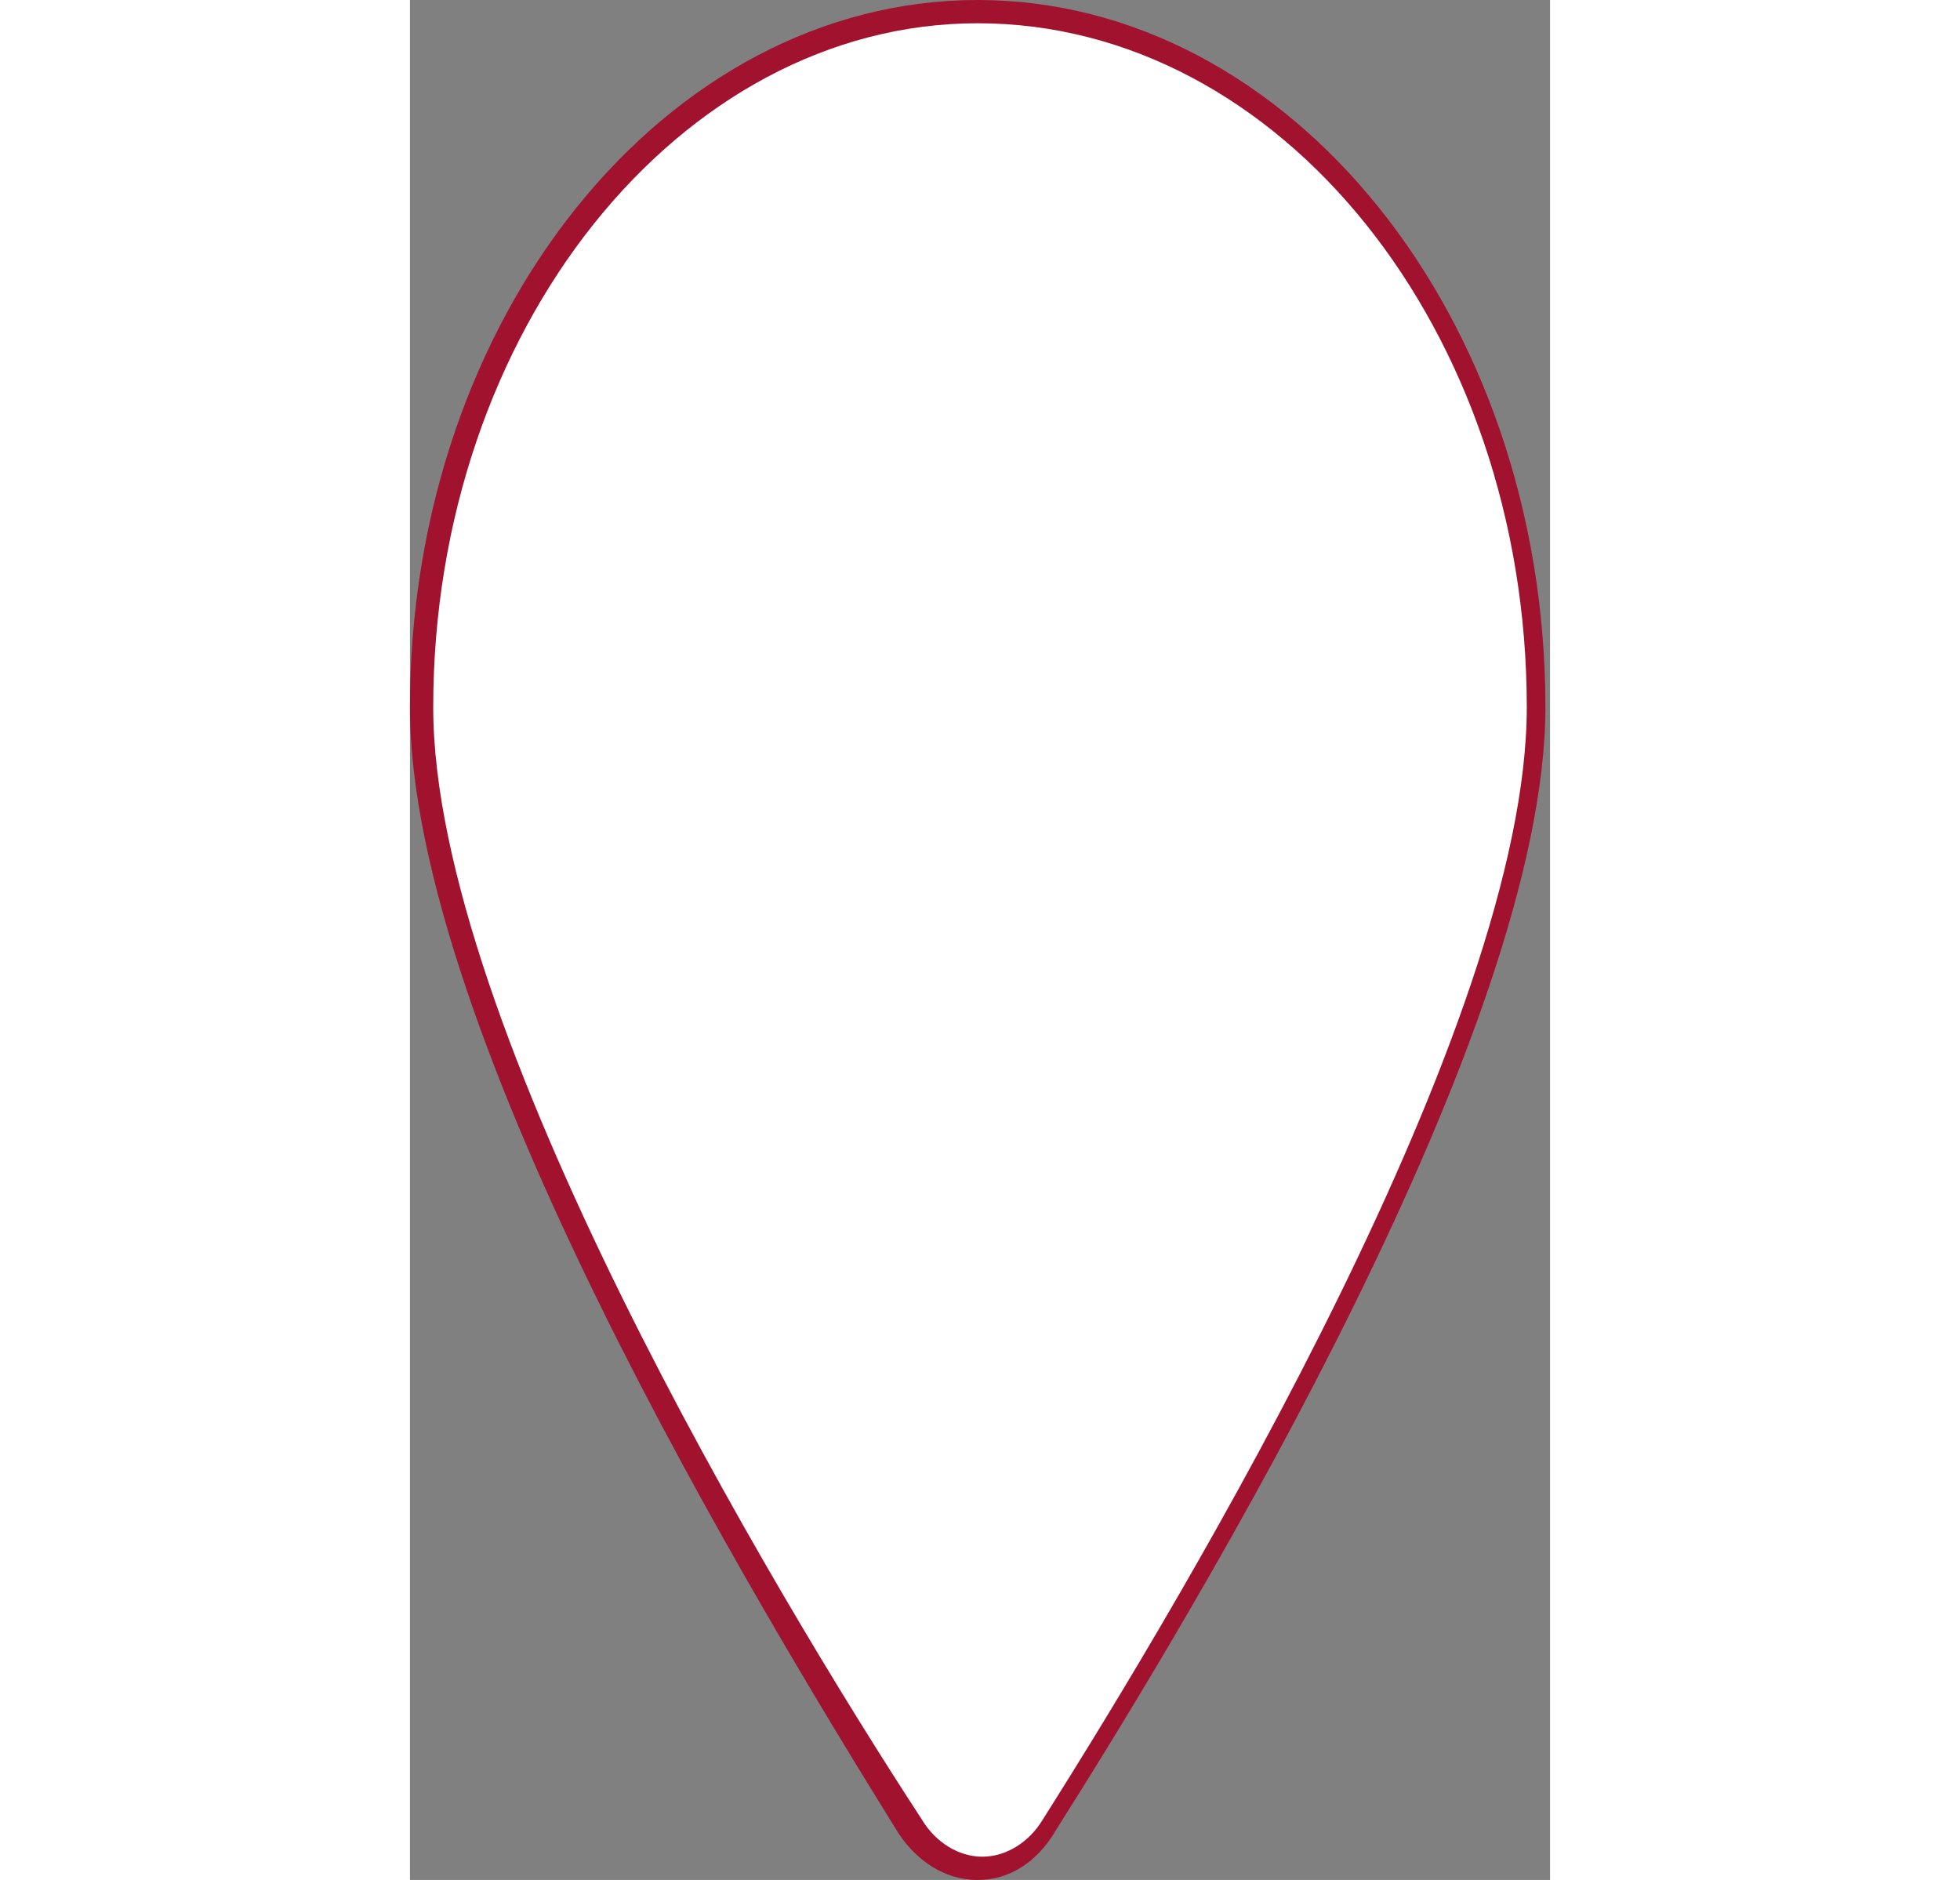
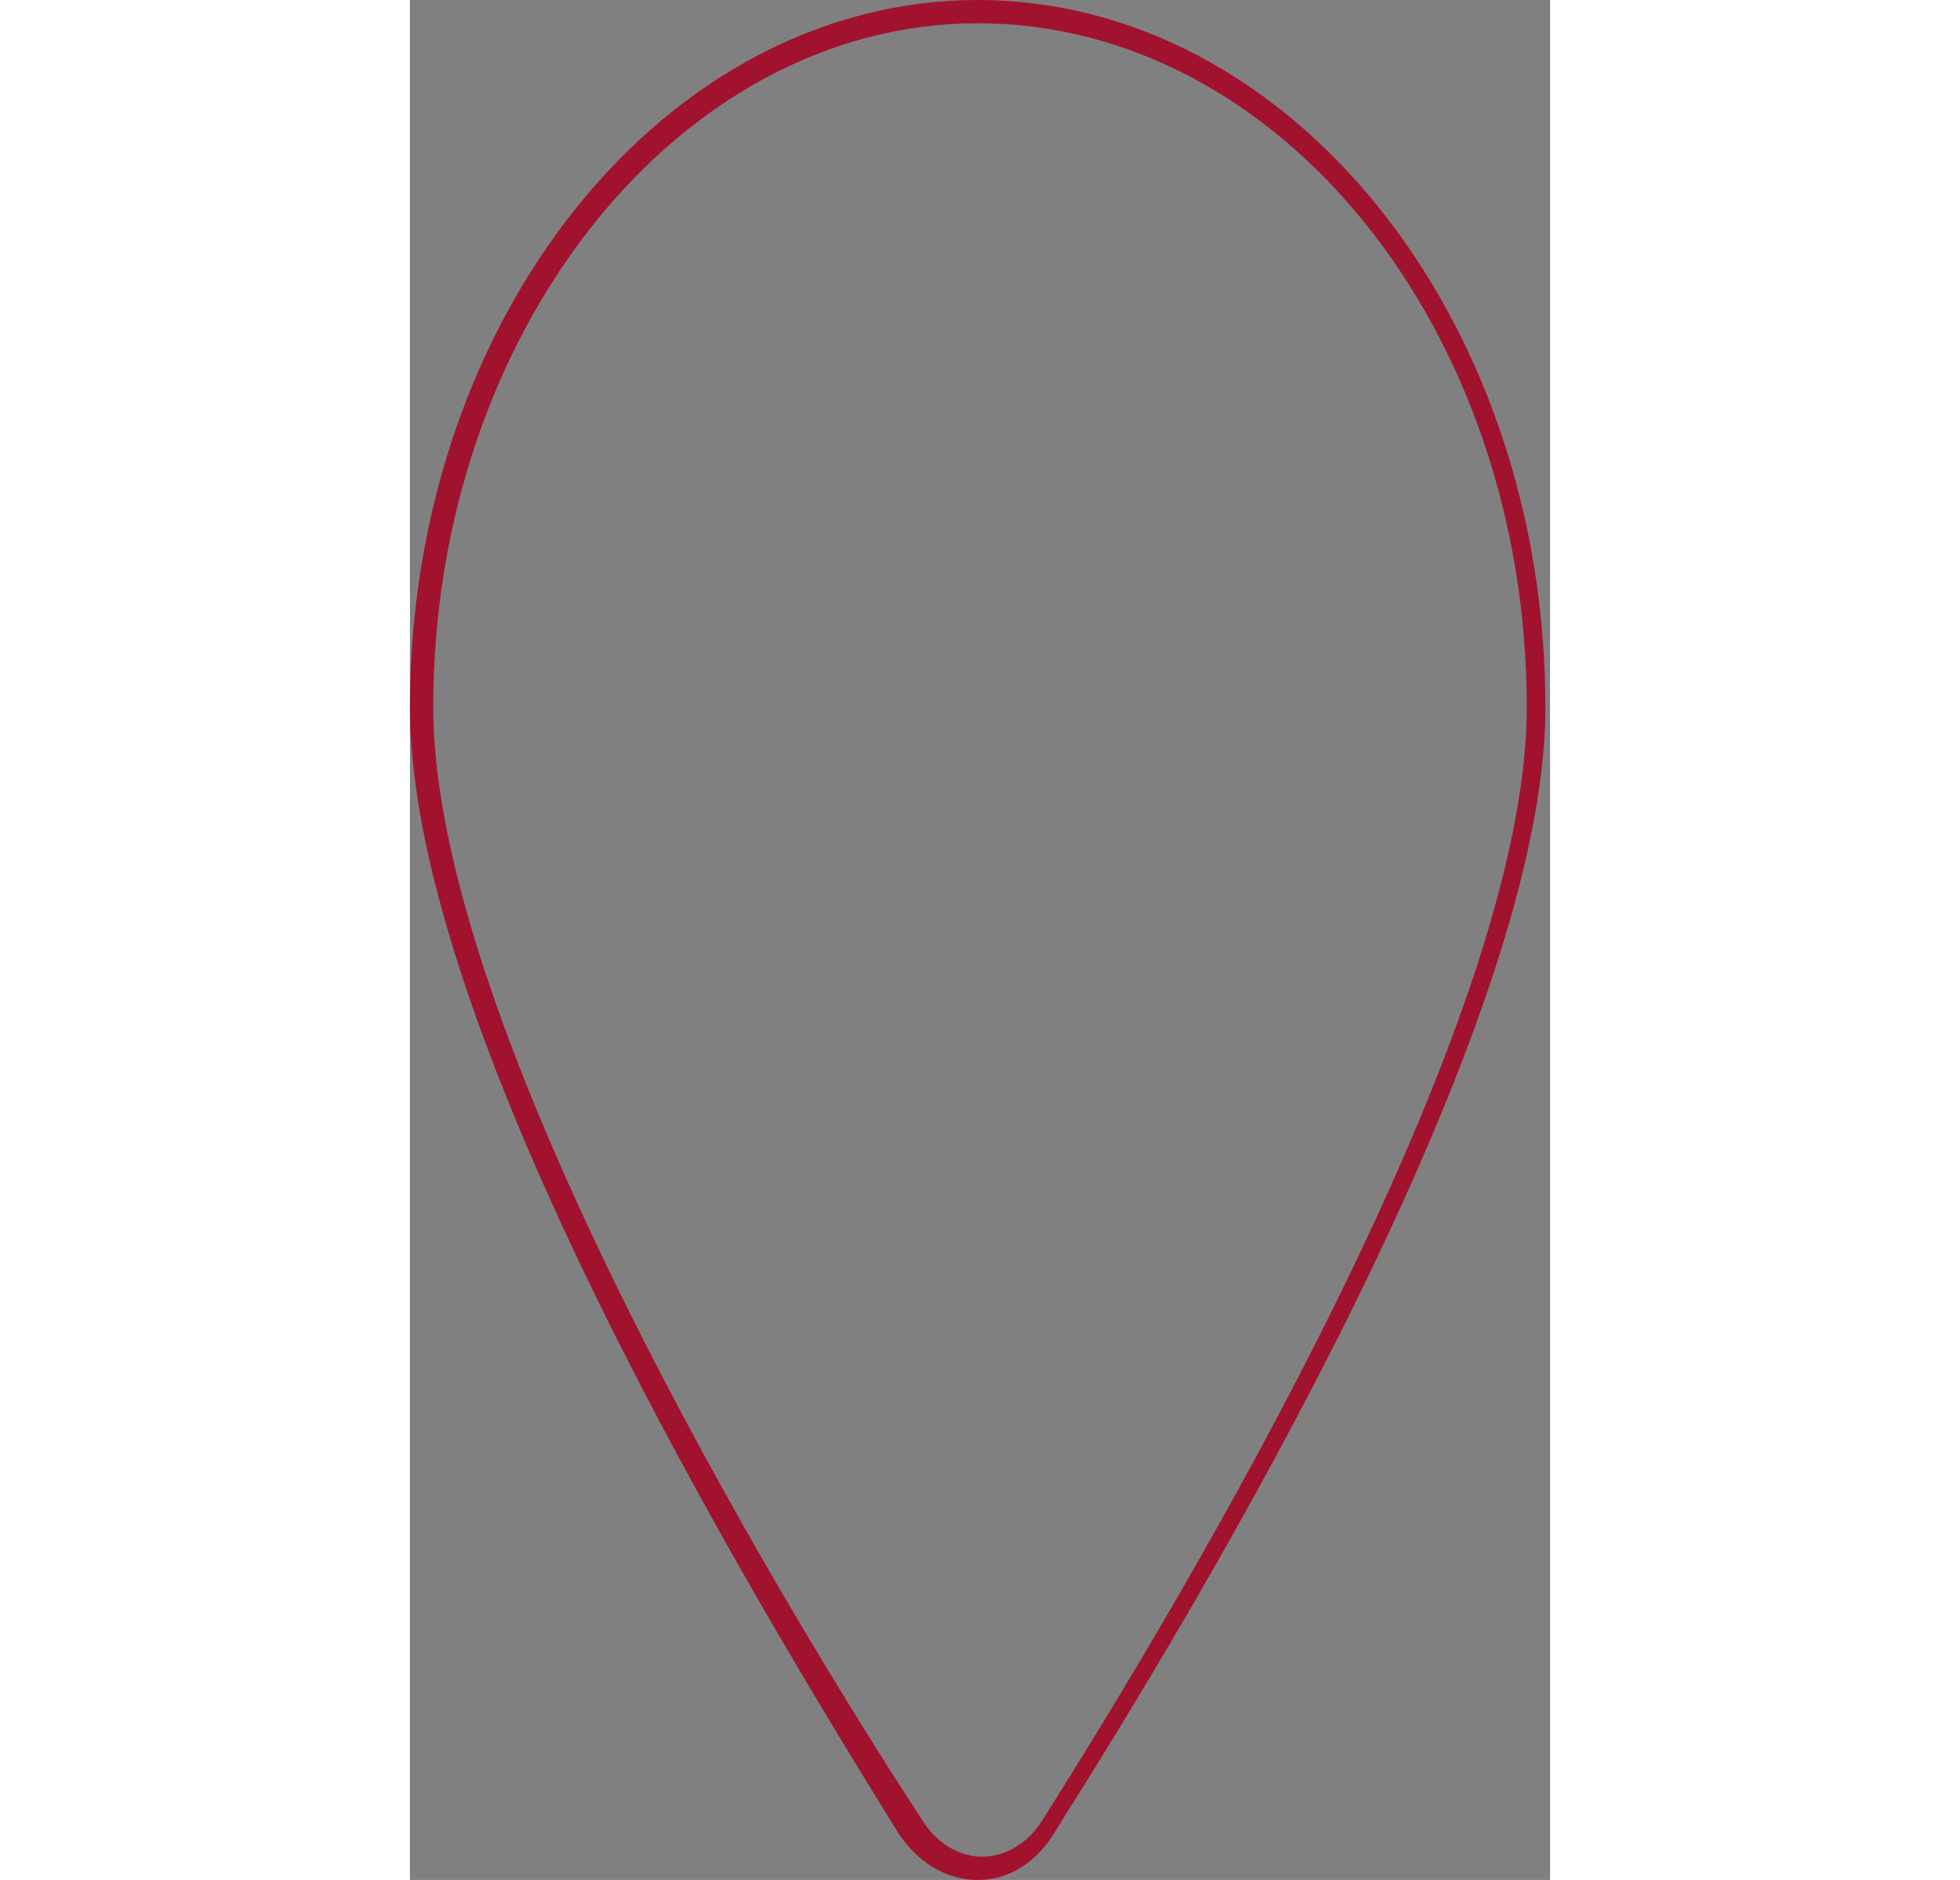
<svg xmlns="http://www.w3.org/2000/svg" version="1.1" id="Calque_1" x="0" y="0" viewBox="0 0 24.5 40.4" xml:space="preserve" width="49" height="47">
  <rect x="0" y="0" width="24.5" height="40.4" fill="#808080" stroke="none" />
-   <path d="M24.2 15.2c0 6.8-7.3 19-10.5 24-.8 1.2-2.2 1.2-3 0C7.5 34.2.2 22 .2 15.2c0-8.3 5.4-15 12-15s12 6.7 12 15z" fill="#fff" />
-   <path d="M12.2 40.4c-.7 0-1.3-.4-1.7-1C7.4 34.4 0 22.2 0 15.2 0 6.8 5.5 0 12.2 0s12.2 6.8 12.2 15.2c0 6.9-7.4 19.2-10.5 24.1-.4.7-1 1.1-1.7 1.1zm0-39.9C5.8.5.5 7.1.5 15.2c0 6.8 7.3 19 10.5 23.9.3.5.8.8 1.3.8s1-.3 1.3-.8C16.7 34.2 24 22 24 15.2 24 7.1 18.7.5 12.2.5z" fill="#a1122e" />
+   <path d="M12.2 40.4c-.7 0-1.3-.4-1.7-1C7.4 34.4 0 22.2 0 15.2 0 6.8 5.5 0 12.2 0s12.2 6.8 12.2 15.2c0 6.9-7.4 19.2-10.5 24.1-.4.7-1 1.1-1.7 1.1m0-39.9C5.8.5.5 7.1.5 15.2c0 6.8 7.3 19 10.5 23.9.3.5.8.8 1.3.8s1-.3 1.3-.8C16.7 34.2 24 22 24 15.2 24 7.1 18.7.5 12.2.5z" fill="#a1122e" />
</svg>